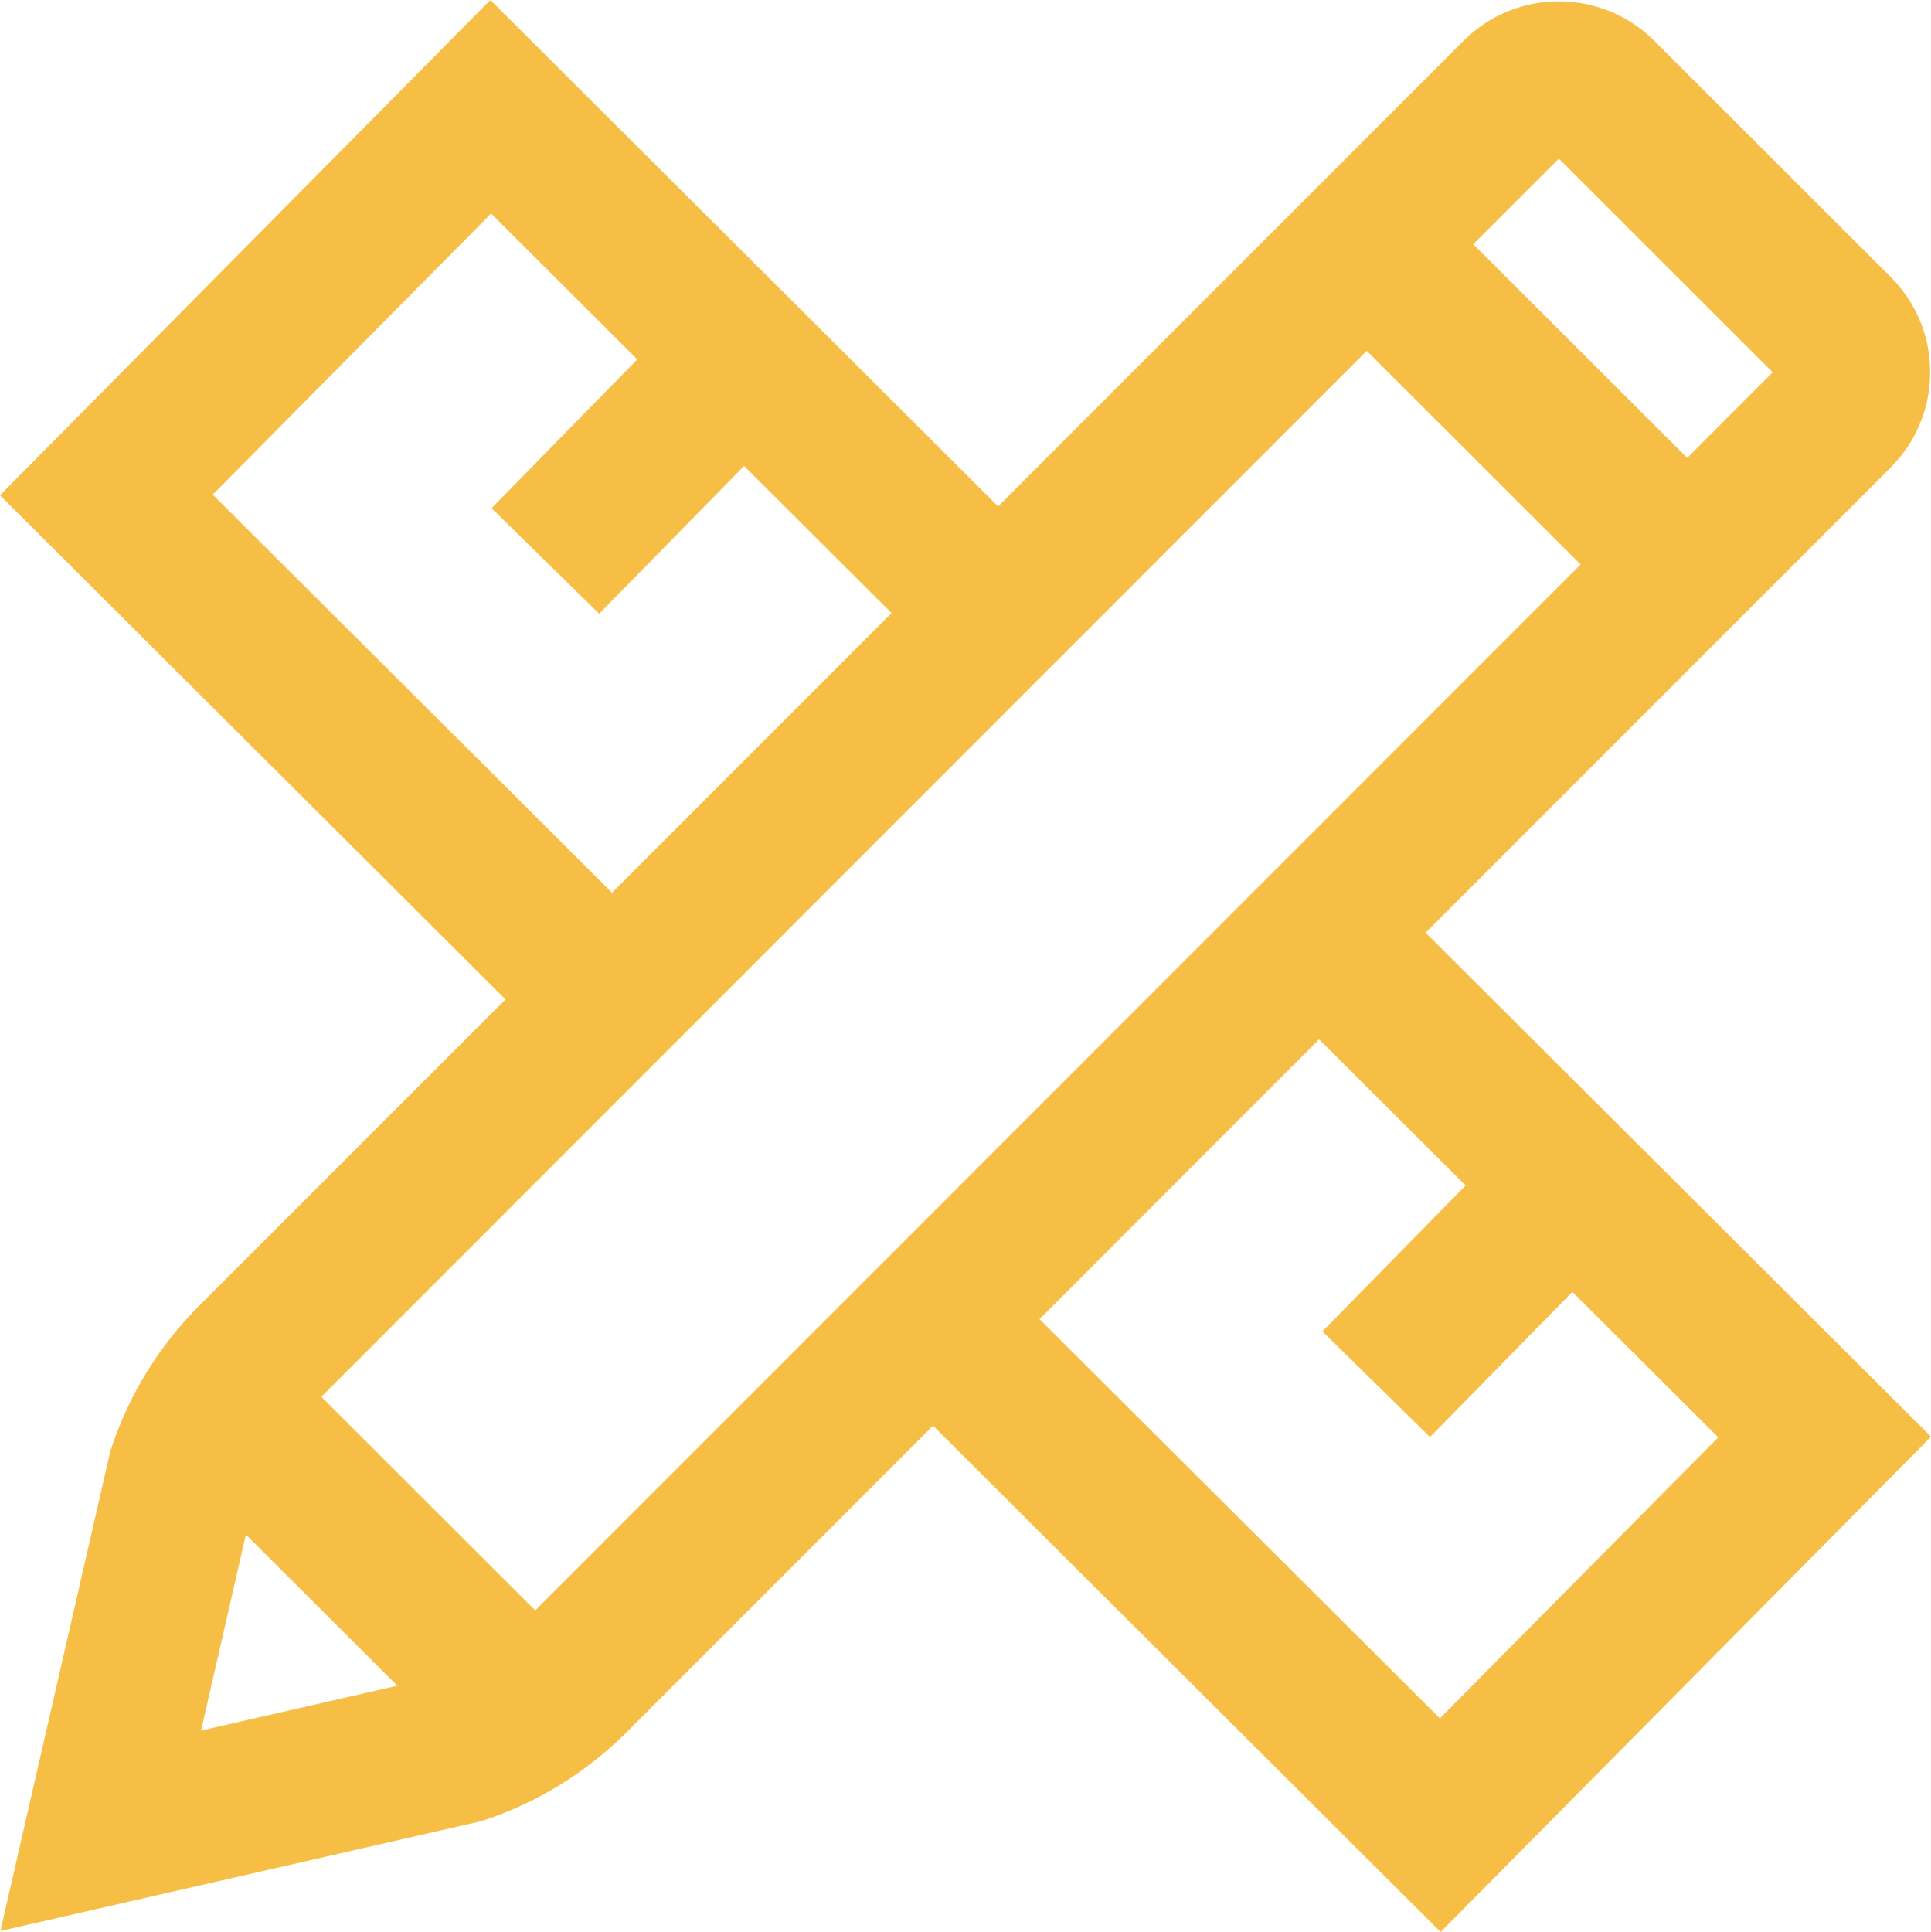
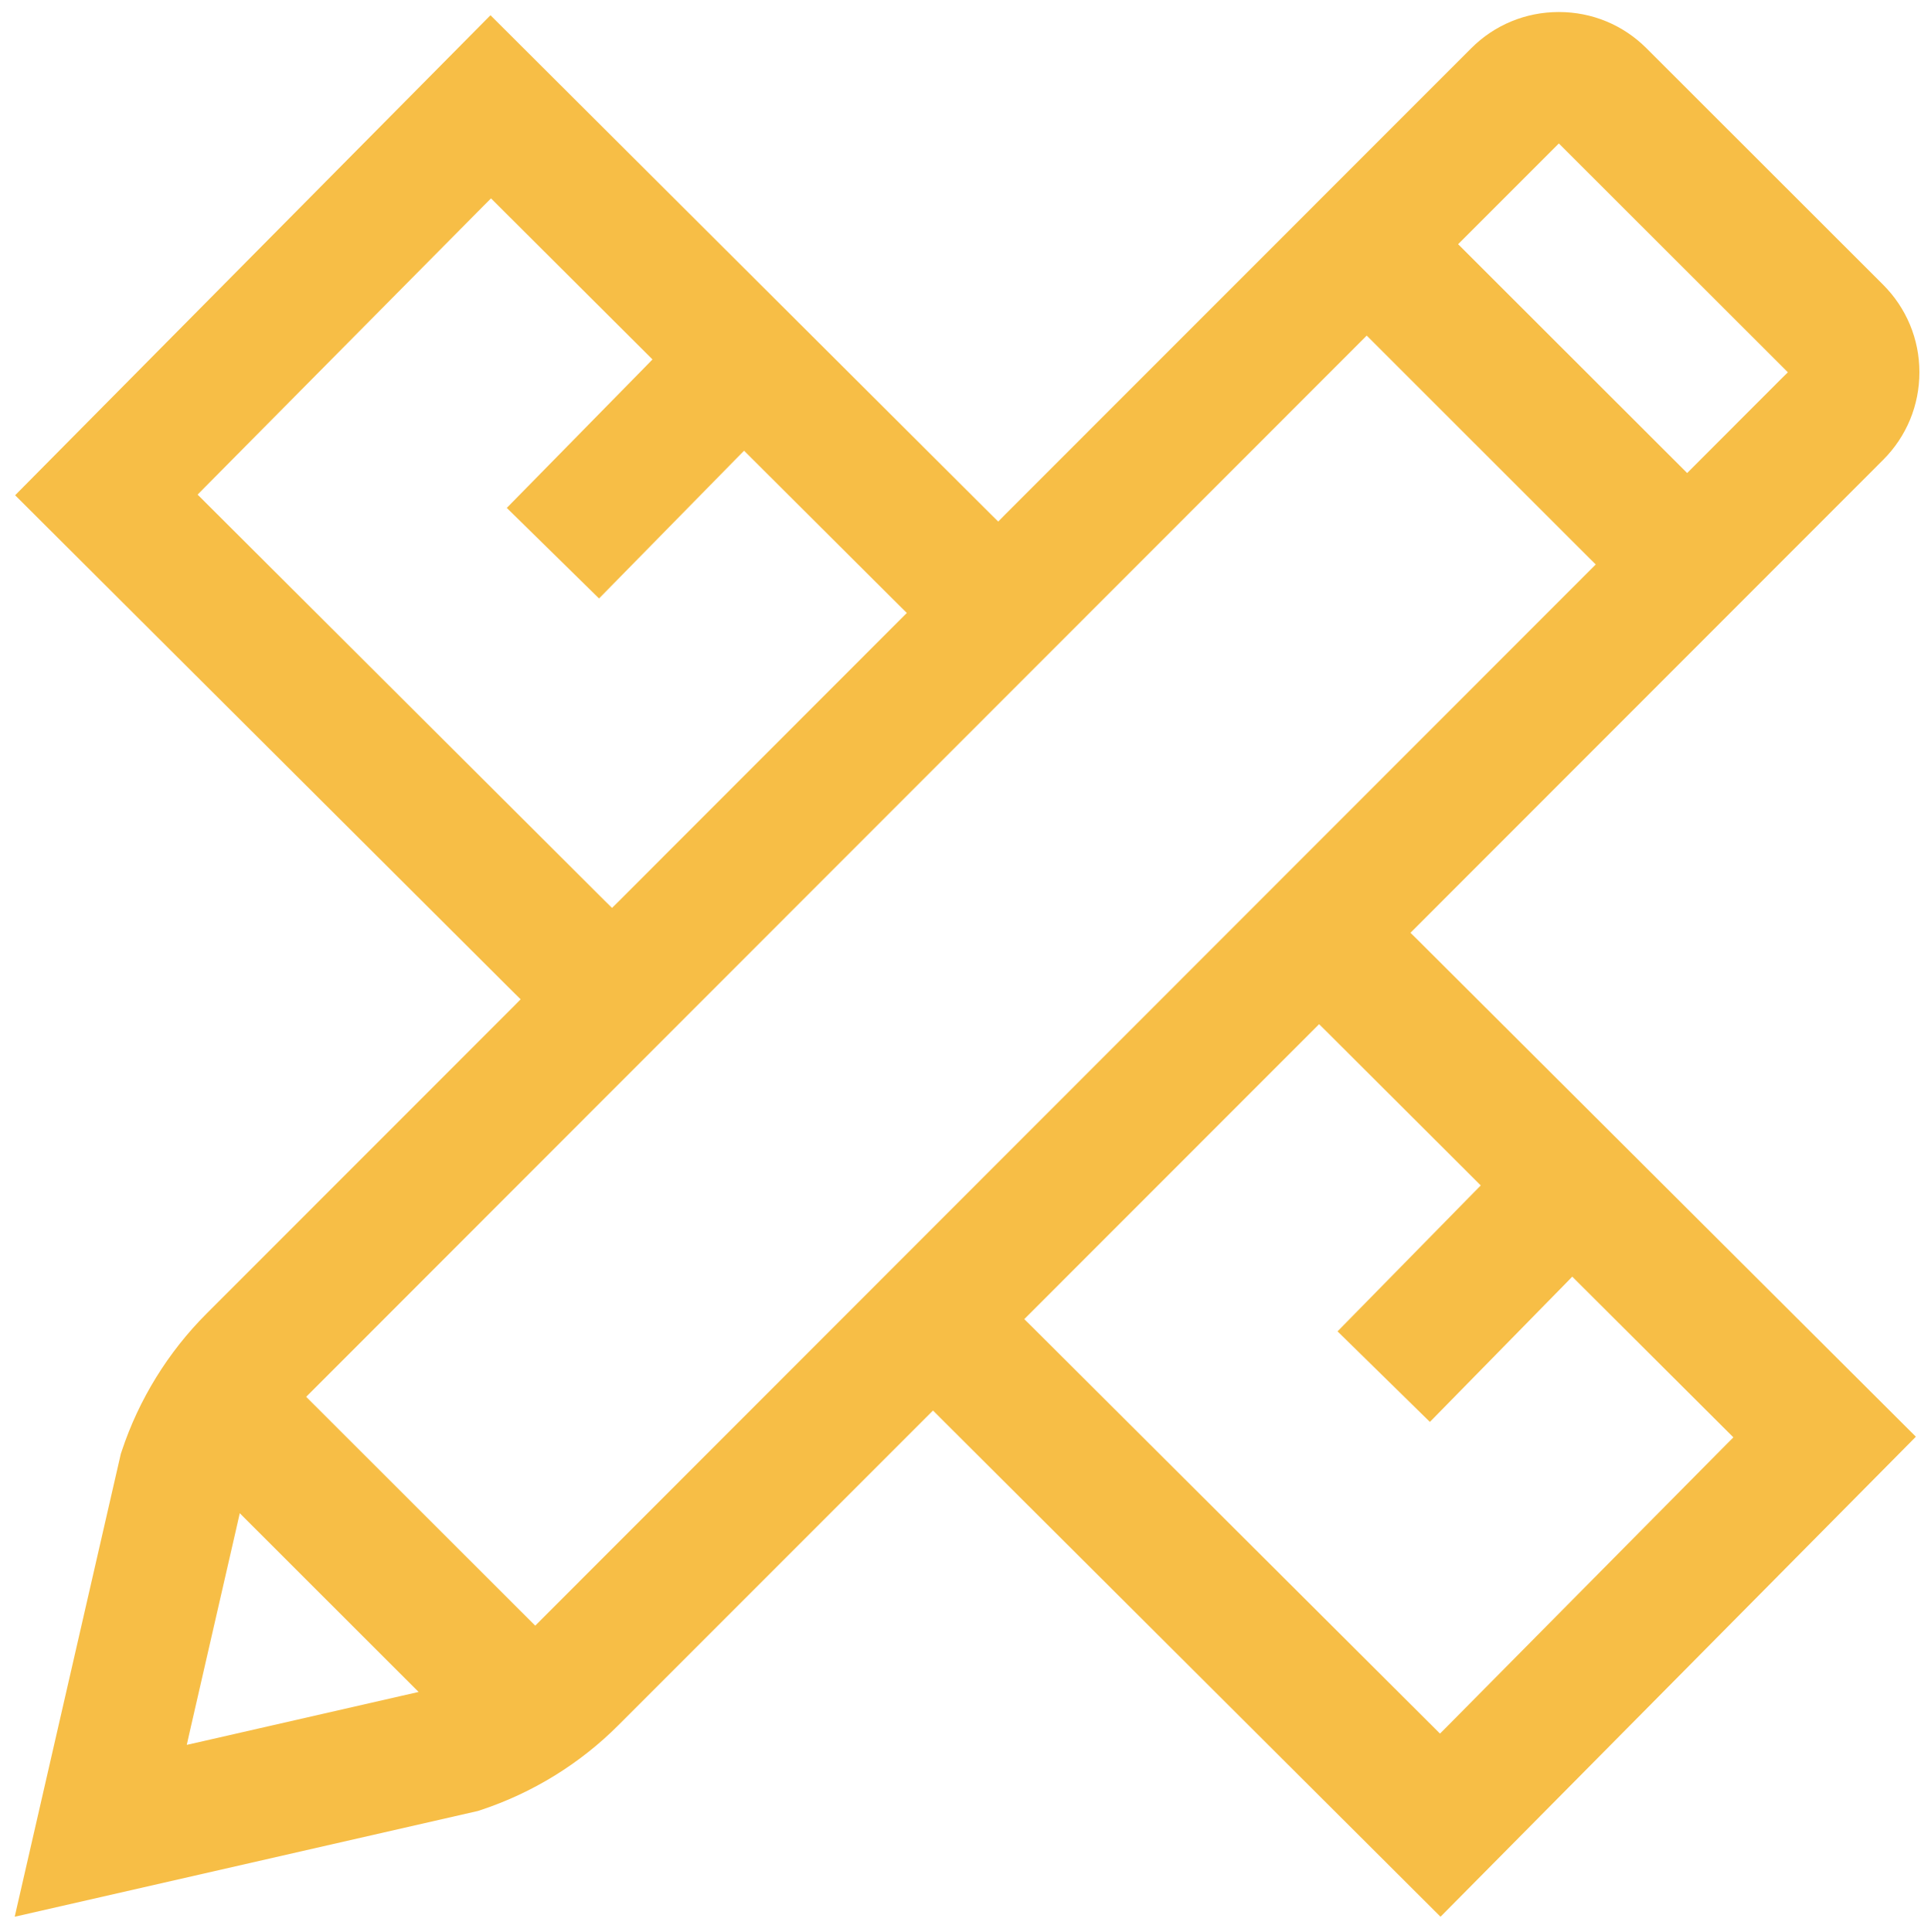
<svg xmlns="http://www.w3.org/2000/svg" width="18" height="18.007" viewBox="0 0 18 18.007">
  <g id="Path_75282" data-name="Path 75282" transform="translate(-0.098)" opacity="0.8">
    <path d="M 0.235 17.865 L 1.224 13.551 L 1.233 13.524 C 1.392 13.044 1.665 12.602 2.022 12.245 L 4.881 9.385 L 4.951 9.314 L 4.88 9.244 L 0.239 4.616 L 4.67 0.142 L 9.332 4.791 L 9.403 4.861 L 9.473 4.79 L 13.811 0.451 C 14.029 0.232 14.32 0.112 14.629 0.112 C 14.938 0.112 15.228 0.232 15.446 0.45 L 17.651 2.653 C 17.869 2.871 17.99 3.161 17.99 3.469 C 17.99 3.778 17.87 4.068 17.652 4.286 L 13.317 8.623 L 13.246 8.694 L 13.317 8.764 L 17.957 13.391 L 13.526 17.865 L 8.865 13.217 L 8.795 13.147 L 8.724 13.218 L 5.861 16.081 C 5.504 16.439 5.061 16.711 4.581 16.87 L 4.554 16.879 L 0.235 17.865 Z M 2.333 14.104 L 2.293 14.28 L 1.874 16.108 L 1.839 16.263 L 1.994 16.228 L 3.824 15.81 L 4 15.77 L 3.872 15.642 L 2.461 14.232 L 2.333 14.104 Z M 12.394 9.546 L 12.323 9.617 L 9.717 12.224 L 9.646 12.295 L 9.717 12.365 L 13.45 16.087 L 13.521 16.158 L 13.592 16.087 L 16.186 13.467 L 16.256 13.397 L 16.185 13.326 L 14.826 11.971 L 14.754 11.899 L 14.684 11.971 L 13.427 13.253 L 12.566 12.409 L 13.832 11.119 L 13.901 11.049 L 13.831 10.979 L 12.465 9.616 L 12.394 9.546 Z M 12.838 3.128 L 12.767 3.199 L 3.023 12.948 L 2.952 13.019 L 3.023 13.09 L 5.016 15.081 L 5.087 15.152 L 5.158 15.081 L 14.902 5.332 L 14.973 5.261 L 14.902 5.191 L 12.909 3.199 L 12.838 3.128 Z M 4.675 1.849 L 4.604 1.92 L 2.01 4.539 L 1.94 4.61 L 2.011 4.681 L 5.732 8.392 L 5.803 8.462 L 5.874 8.392 L 8.48 5.784 L 8.551 5.713 L 8.48 5.643 L 7.105 4.272 L 7.034 4.201 L 6.963 4.273 L 5.682 5.578 L 4.822 4.734 L 6.111 3.421 L 6.18 3.35 L 6.11 3.28 L 4.746 1.92 L 4.675 1.849 Z M 14.629 1.337 L 14.558 1.408 L 13.761 2.205 L 13.69 2.276 L 13.761 2.347 L 15.754 4.338 L 15.825 4.409 L 15.896 4.338 L 16.693 3.54 L 16.764 3.47 L 16.693 3.399 L 14.7 1.408 L 14.629 1.337 Z" stroke="none" fill="#F5AE18" />
-     <path d="M 14.629 0.212 C 14.346 0.212 14.081 0.322 13.882 0.521 L 9.403 5.002 L 4.67 0.283 L 0.38 4.615 L 5.093 9.314 L 2.093 12.316 C 1.746 12.662 1.482 13.09 1.328 13.555 L 1.32 13.578 L 0.369 17.732 L 4.55 16.775 C 5.015 16.621 5.444 16.357 5.791 16.011 L 8.795 13.006 L 13.526 17.723 L 17.816 13.392 L 13.104 8.694 L 17.581 4.215 C 17.78 4.016 17.89 3.751 17.89 3.469 C 17.89 3.187 17.78 2.923 17.58 2.723 L 15.375 0.521 C 15.176 0.322 14.911 0.212 14.629 0.212 M 15.825 4.55 L 13.549 2.276 L 14.629 1.195 L 16.905 3.47 L 15.825 4.55 M 4.963 4.733 L 5.68 5.437 L 7.033 4.059 L 8.692 5.713 L 5.803 8.604 L 1.799 4.611 L 4.675 1.707 L 6.321 3.349 L 4.963 4.733 M 5.087 15.293 L 2.811 13.019 L 12.838 2.987 L 15.115 5.261 L 5.087 15.293 M 12.708 12.407 L 13.425 13.111 L 14.754 11.757 L 16.397 13.396 L 13.521 16.3 L 9.505 12.295 L 12.394 9.405 L 14.042 11.048 L 12.708 12.407 M 1.706 16.396 L 2.276 13.906 L 4.199 15.827 L 1.706 16.396 M 4.669 0 L 9.402 4.72 L 13.741 0.38 C 14.23 -0.11 15.027 -0.11 15.517 0.379 L 17.722 2.582 C 17.959 2.819 18.09 3.134 18.09 3.469 C 18.09 3.804 17.959 4.119 17.722 4.357 L 13.387 8.693 L 18.098 13.391 L 13.527 18.007 L 8.795 13.288 L 5.932 16.152 C 5.563 16.52 5.107 16.801 4.613 16.965 L 4.581 16.975 L 0.102 17.998 L 1.127 13.524 L 1.138 13.492 C 1.302 12.998 1.583 12.542 1.951 12.174 L 4.81 9.315 L 0.098 4.616 L 4.669 0 Z M 15.825 4.268 L 16.622 3.47 L 14.629 1.478 L 13.831 2.276 L 15.825 4.268 Z M 5.683 5.72 L 4.68 4.736 L 6.039 3.35 L 4.676 1.99 L 2.081 4.61 L 5.803 8.321 L 8.409 5.714 L 7.034 4.343 L 5.683 5.72 Z M 5.087 15.01 L 14.832 5.261 L 12.838 3.27 L 3.093 13.019 L 5.087 15.01 Z M 13.428 13.394 L 12.425 12.41 L 13.76 11.049 L 12.394 9.687 L 9.788 12.295 L 13.52 16.016 L 16.115 13.397 L 14.755 12.041 L 13.428 13.394 Z M 1.972 16.13 L 3.802 15.712 L 2.39 14.303 L 1.972 16.13 Z" stroke="none" fill="#F5AE18" />
  </g>
</svg>